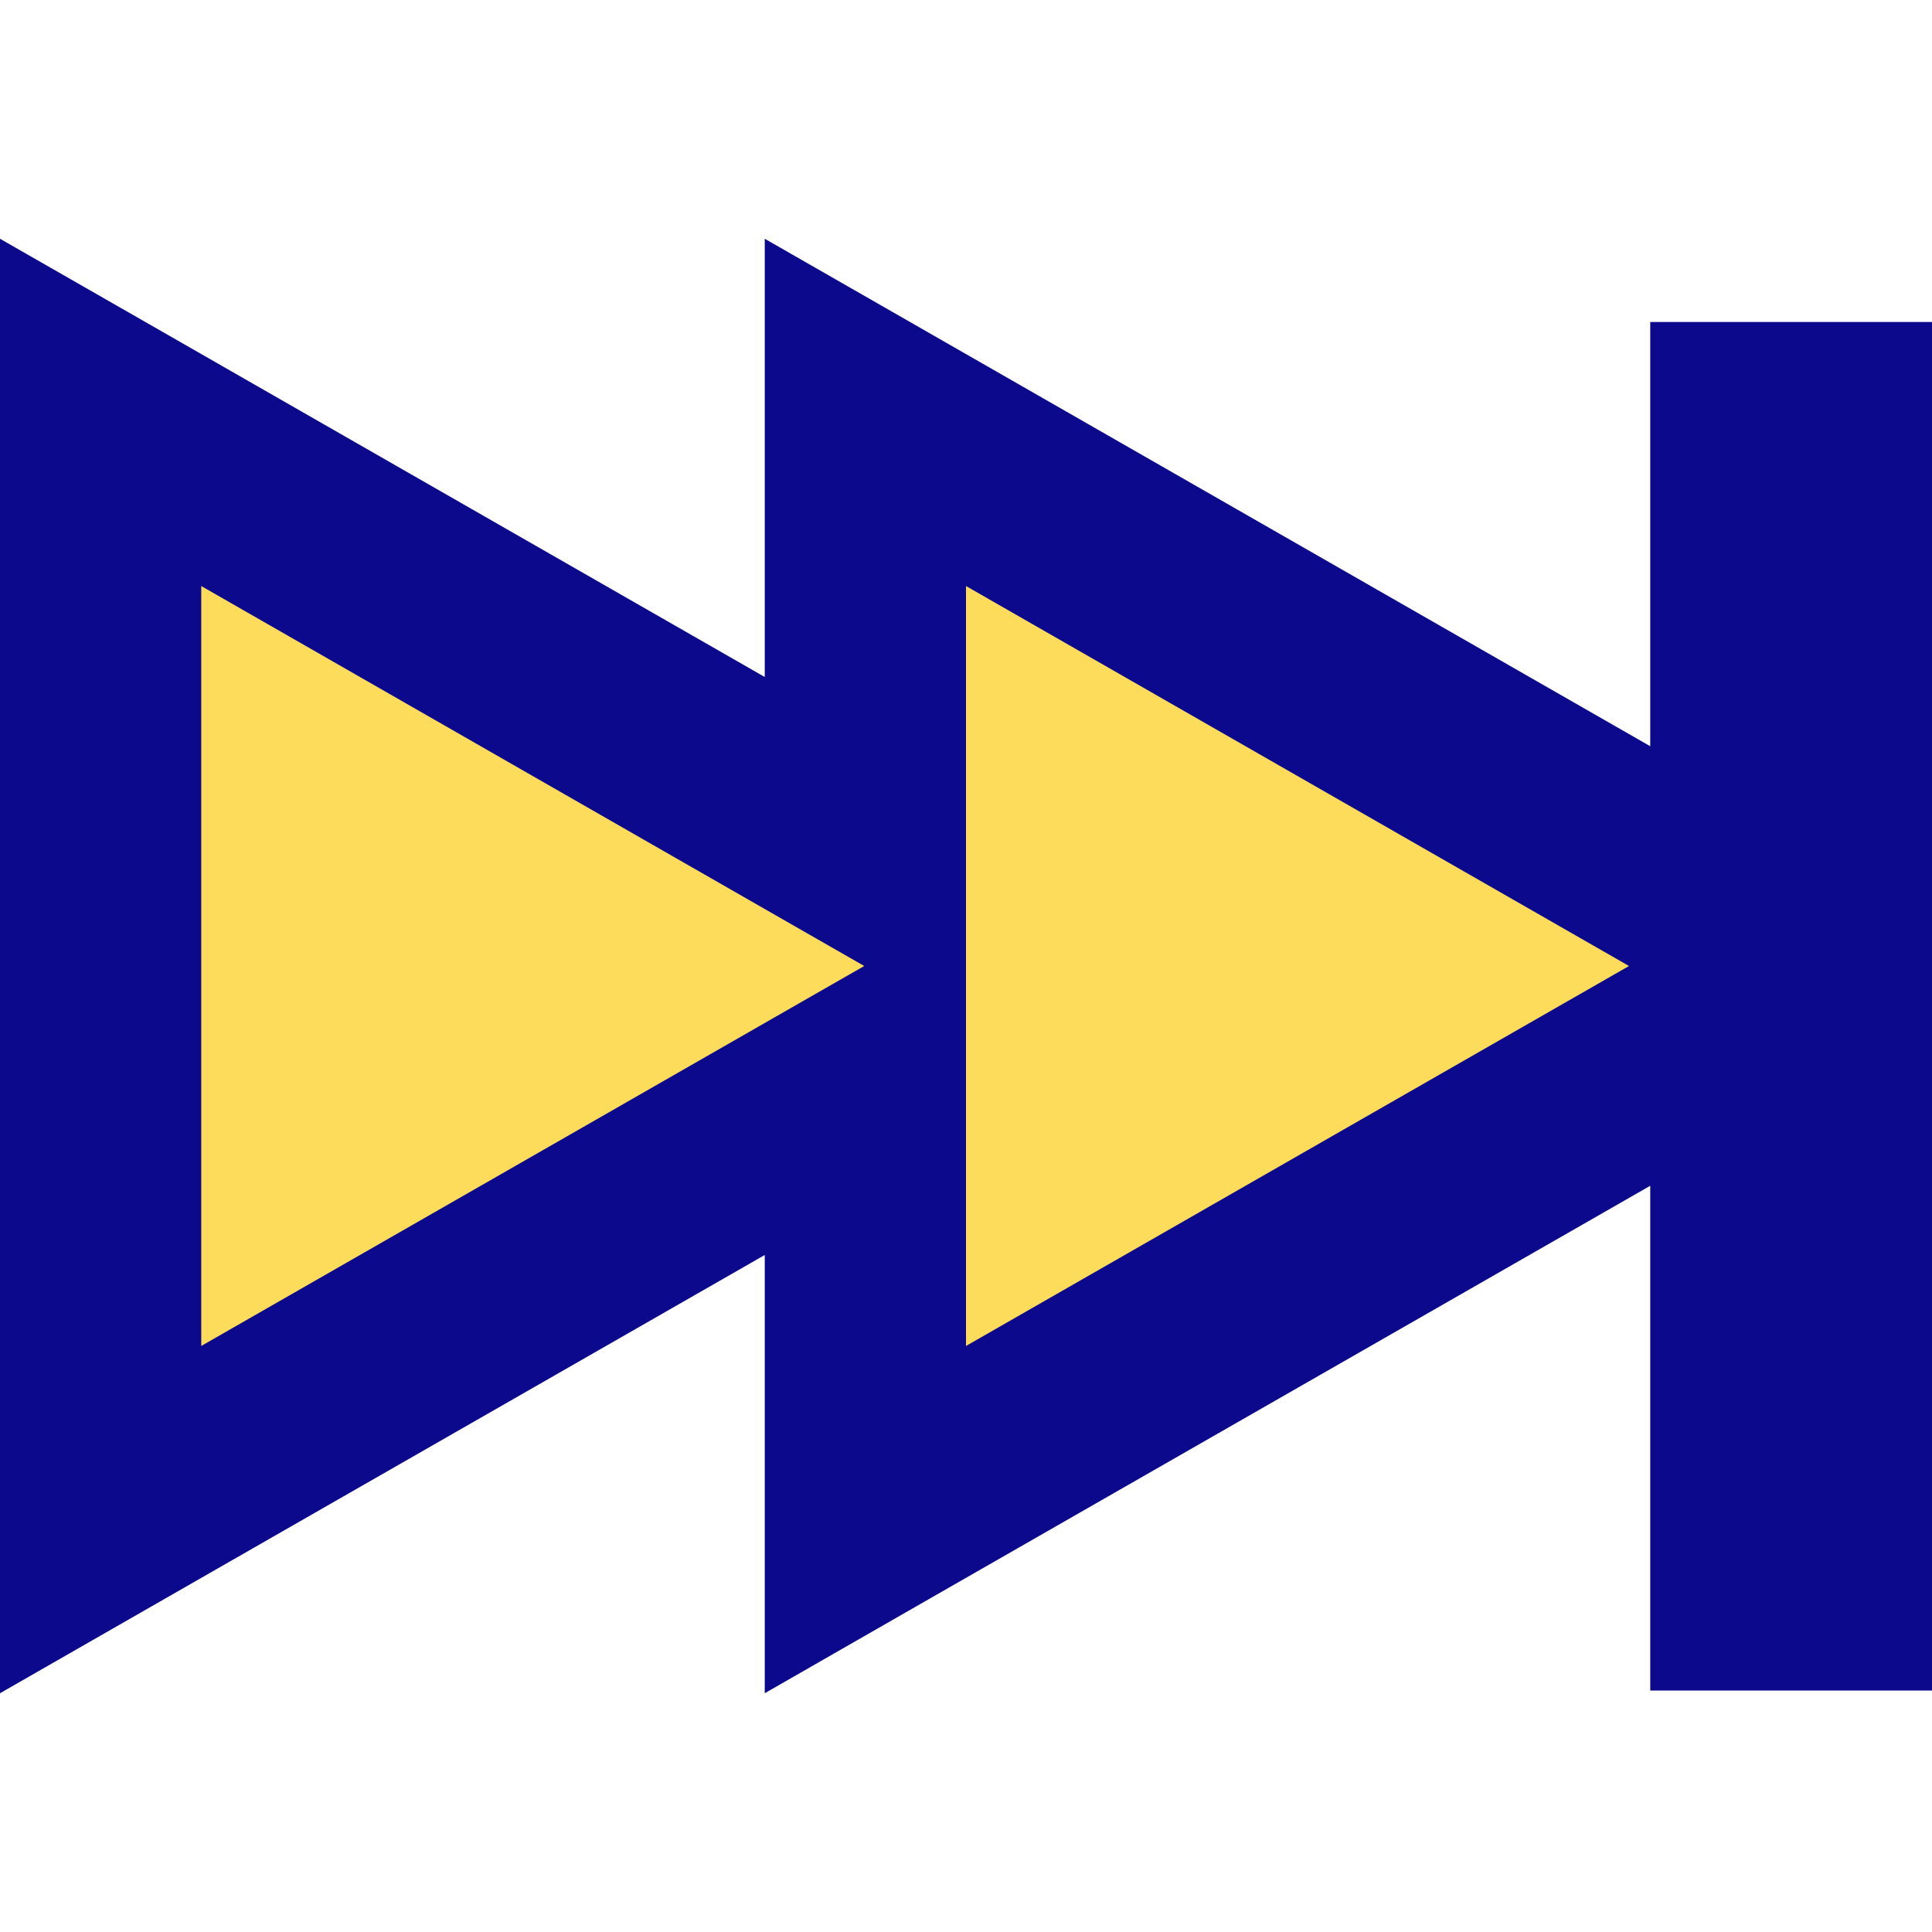
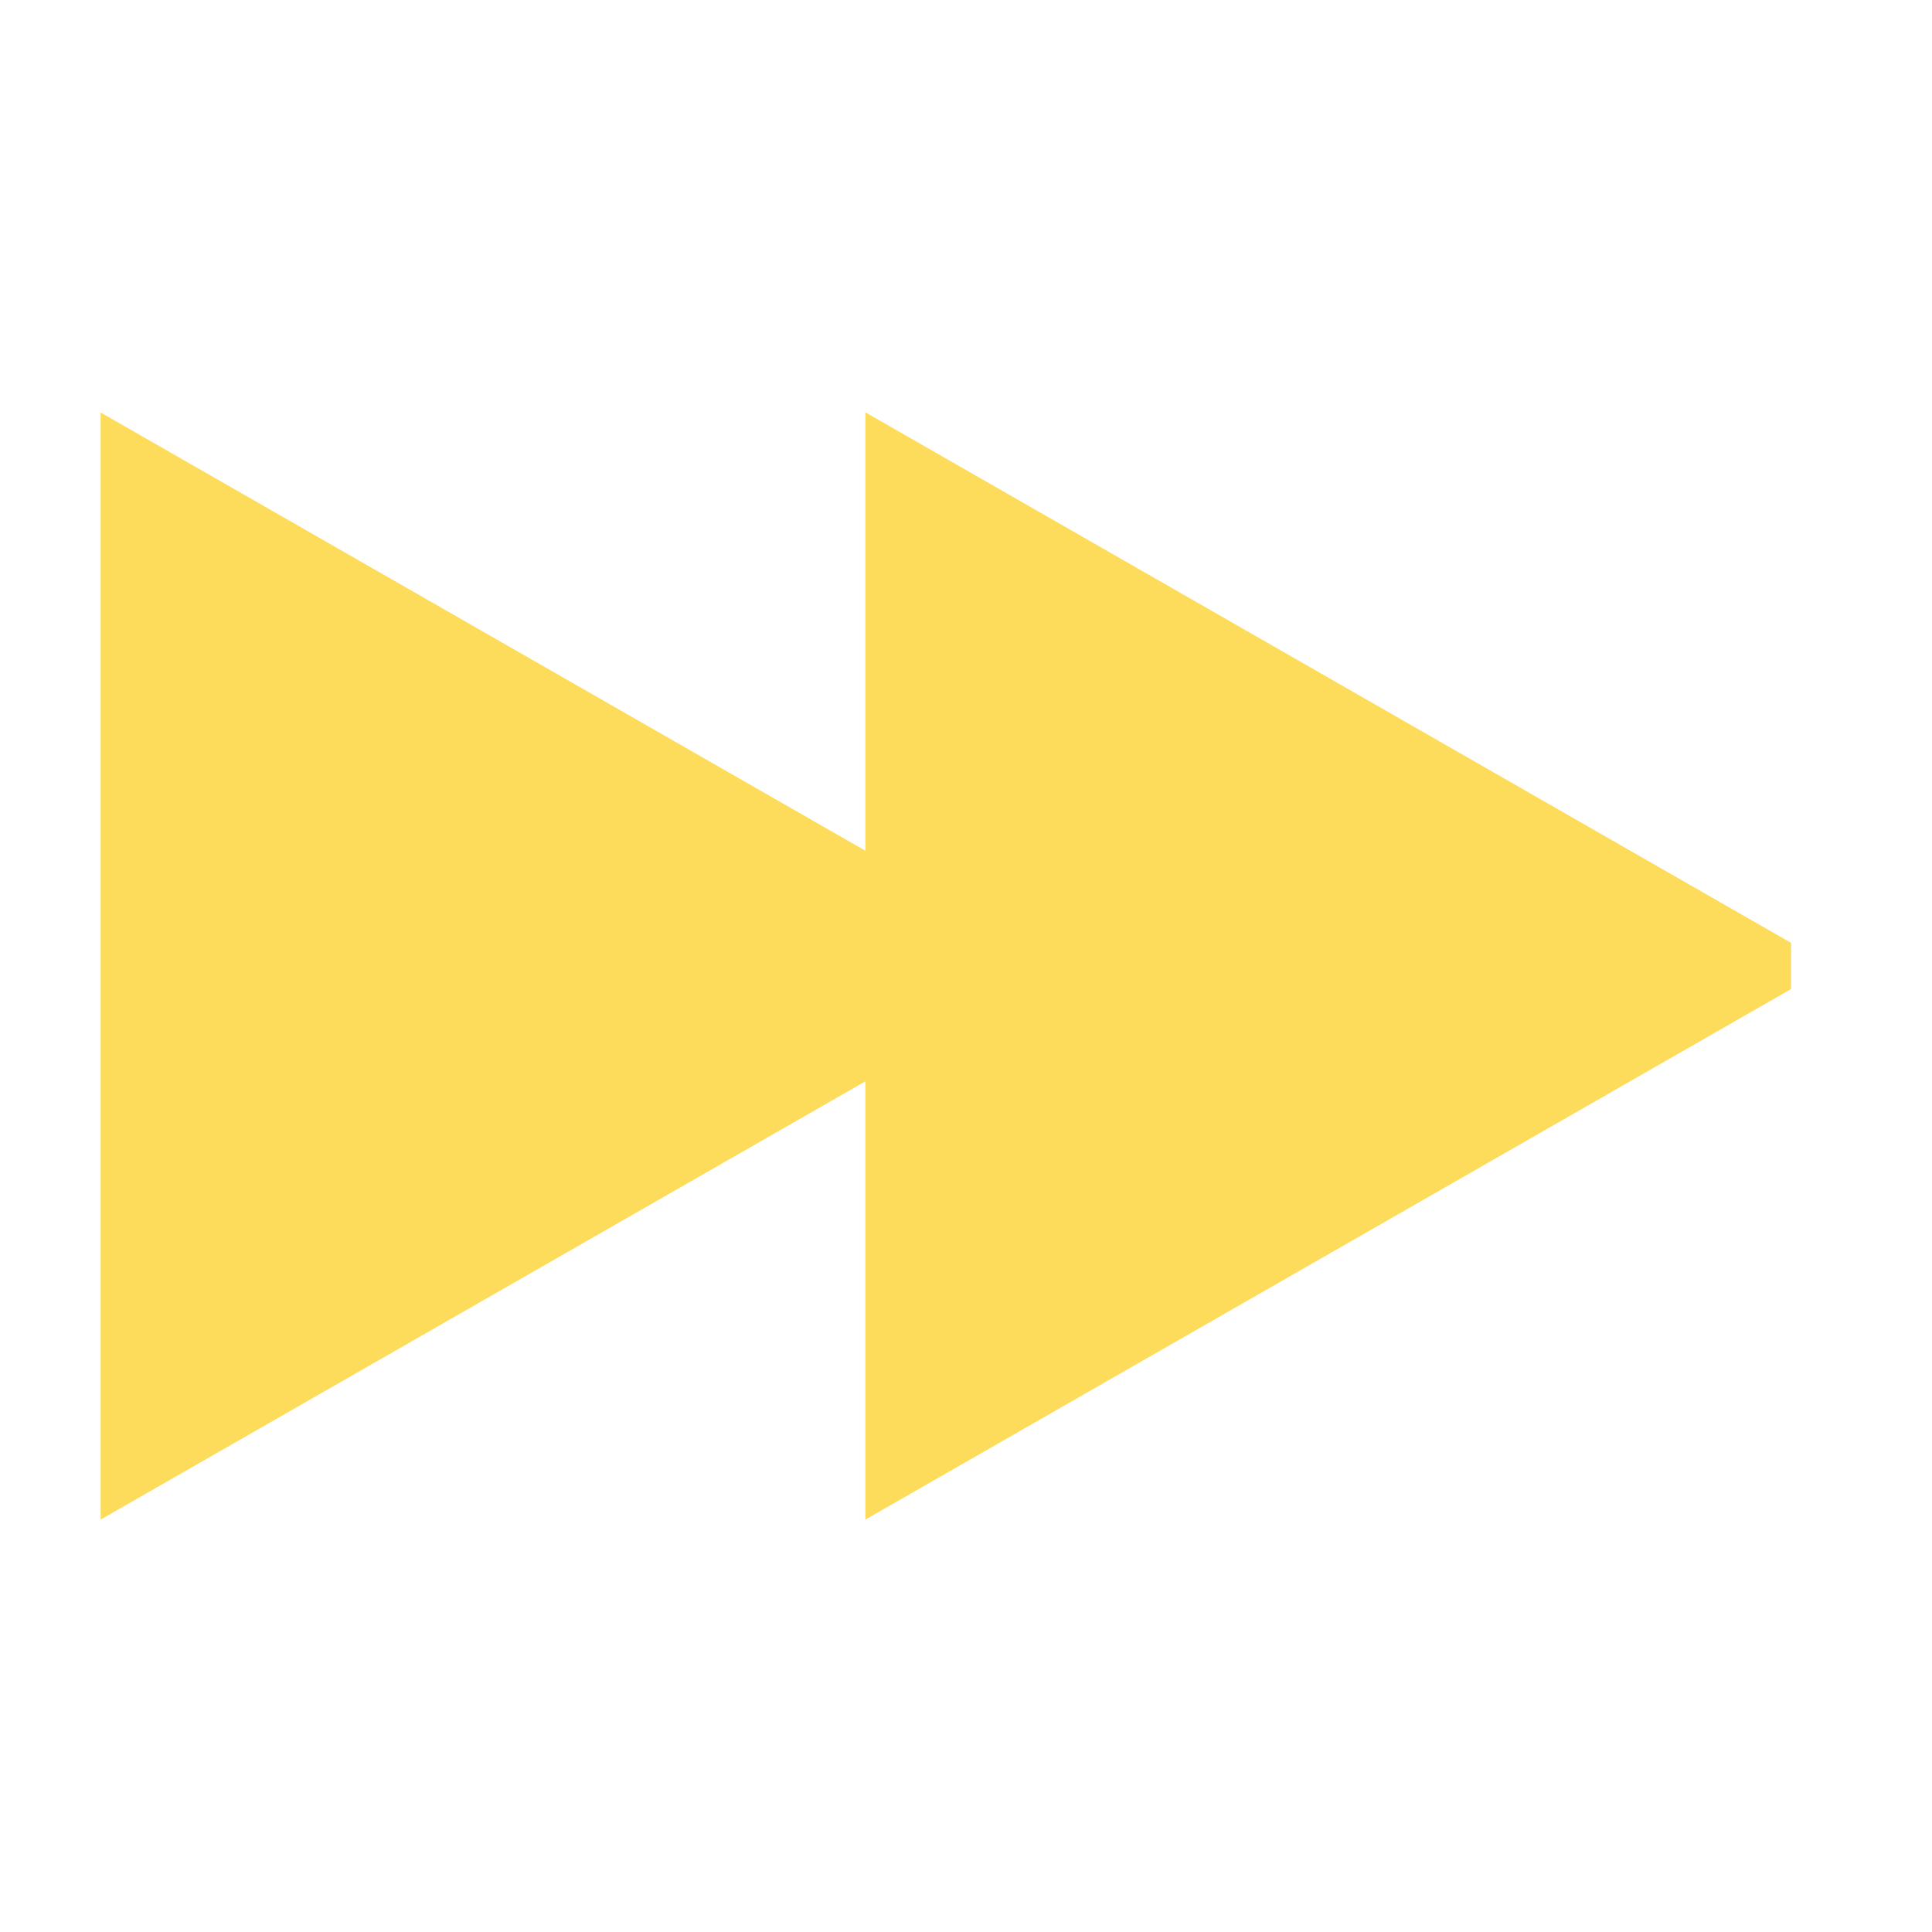
<svg xmlns="http://www.w3.org/2000/svg" fill="none" viewBox="0 0 24 24" id="Button-Fast-Forward-2--Streamline-Sharp">
  <desc>
    Button Fast Forward 2 Streamline Icon: https://streamlinehq.com
  </desc>
  <g id="button-fast-forward-2--button-controls-fast-forward-movies-television-video-tv">
    <path id="Union" fill="#fddc5c" d="m10.75 10.568 -9.5 -5.444V18.877l9.5 -5.444v5.444l11.5 -6.591v-0.573l-11.5 -6.591v5.444Z" stroke-width="1" />
-     <path id="Union_2" fill="#0c098c" fill-rule="evenodd" d="M1.872 4.038 0 2.966V21.034l1.872 -1.073L9.5 15.59v5.444l1.871 -1.073L20.5 14.73v6.27H24V4h-3.5v5.27L11.371 4.038 9.5 2.966v5.444L1.872 4.038ZM2.5 16.72V7.28l7.628 4.372 0.608 0.348 -0.608 0.348L2.5 16.72Zm9.5 -3.287V7.28l8.236 4.72L12 16.72v-3.287Z" clip-rule="evenodd" stroke-width="1" />
  </g>
</svg>